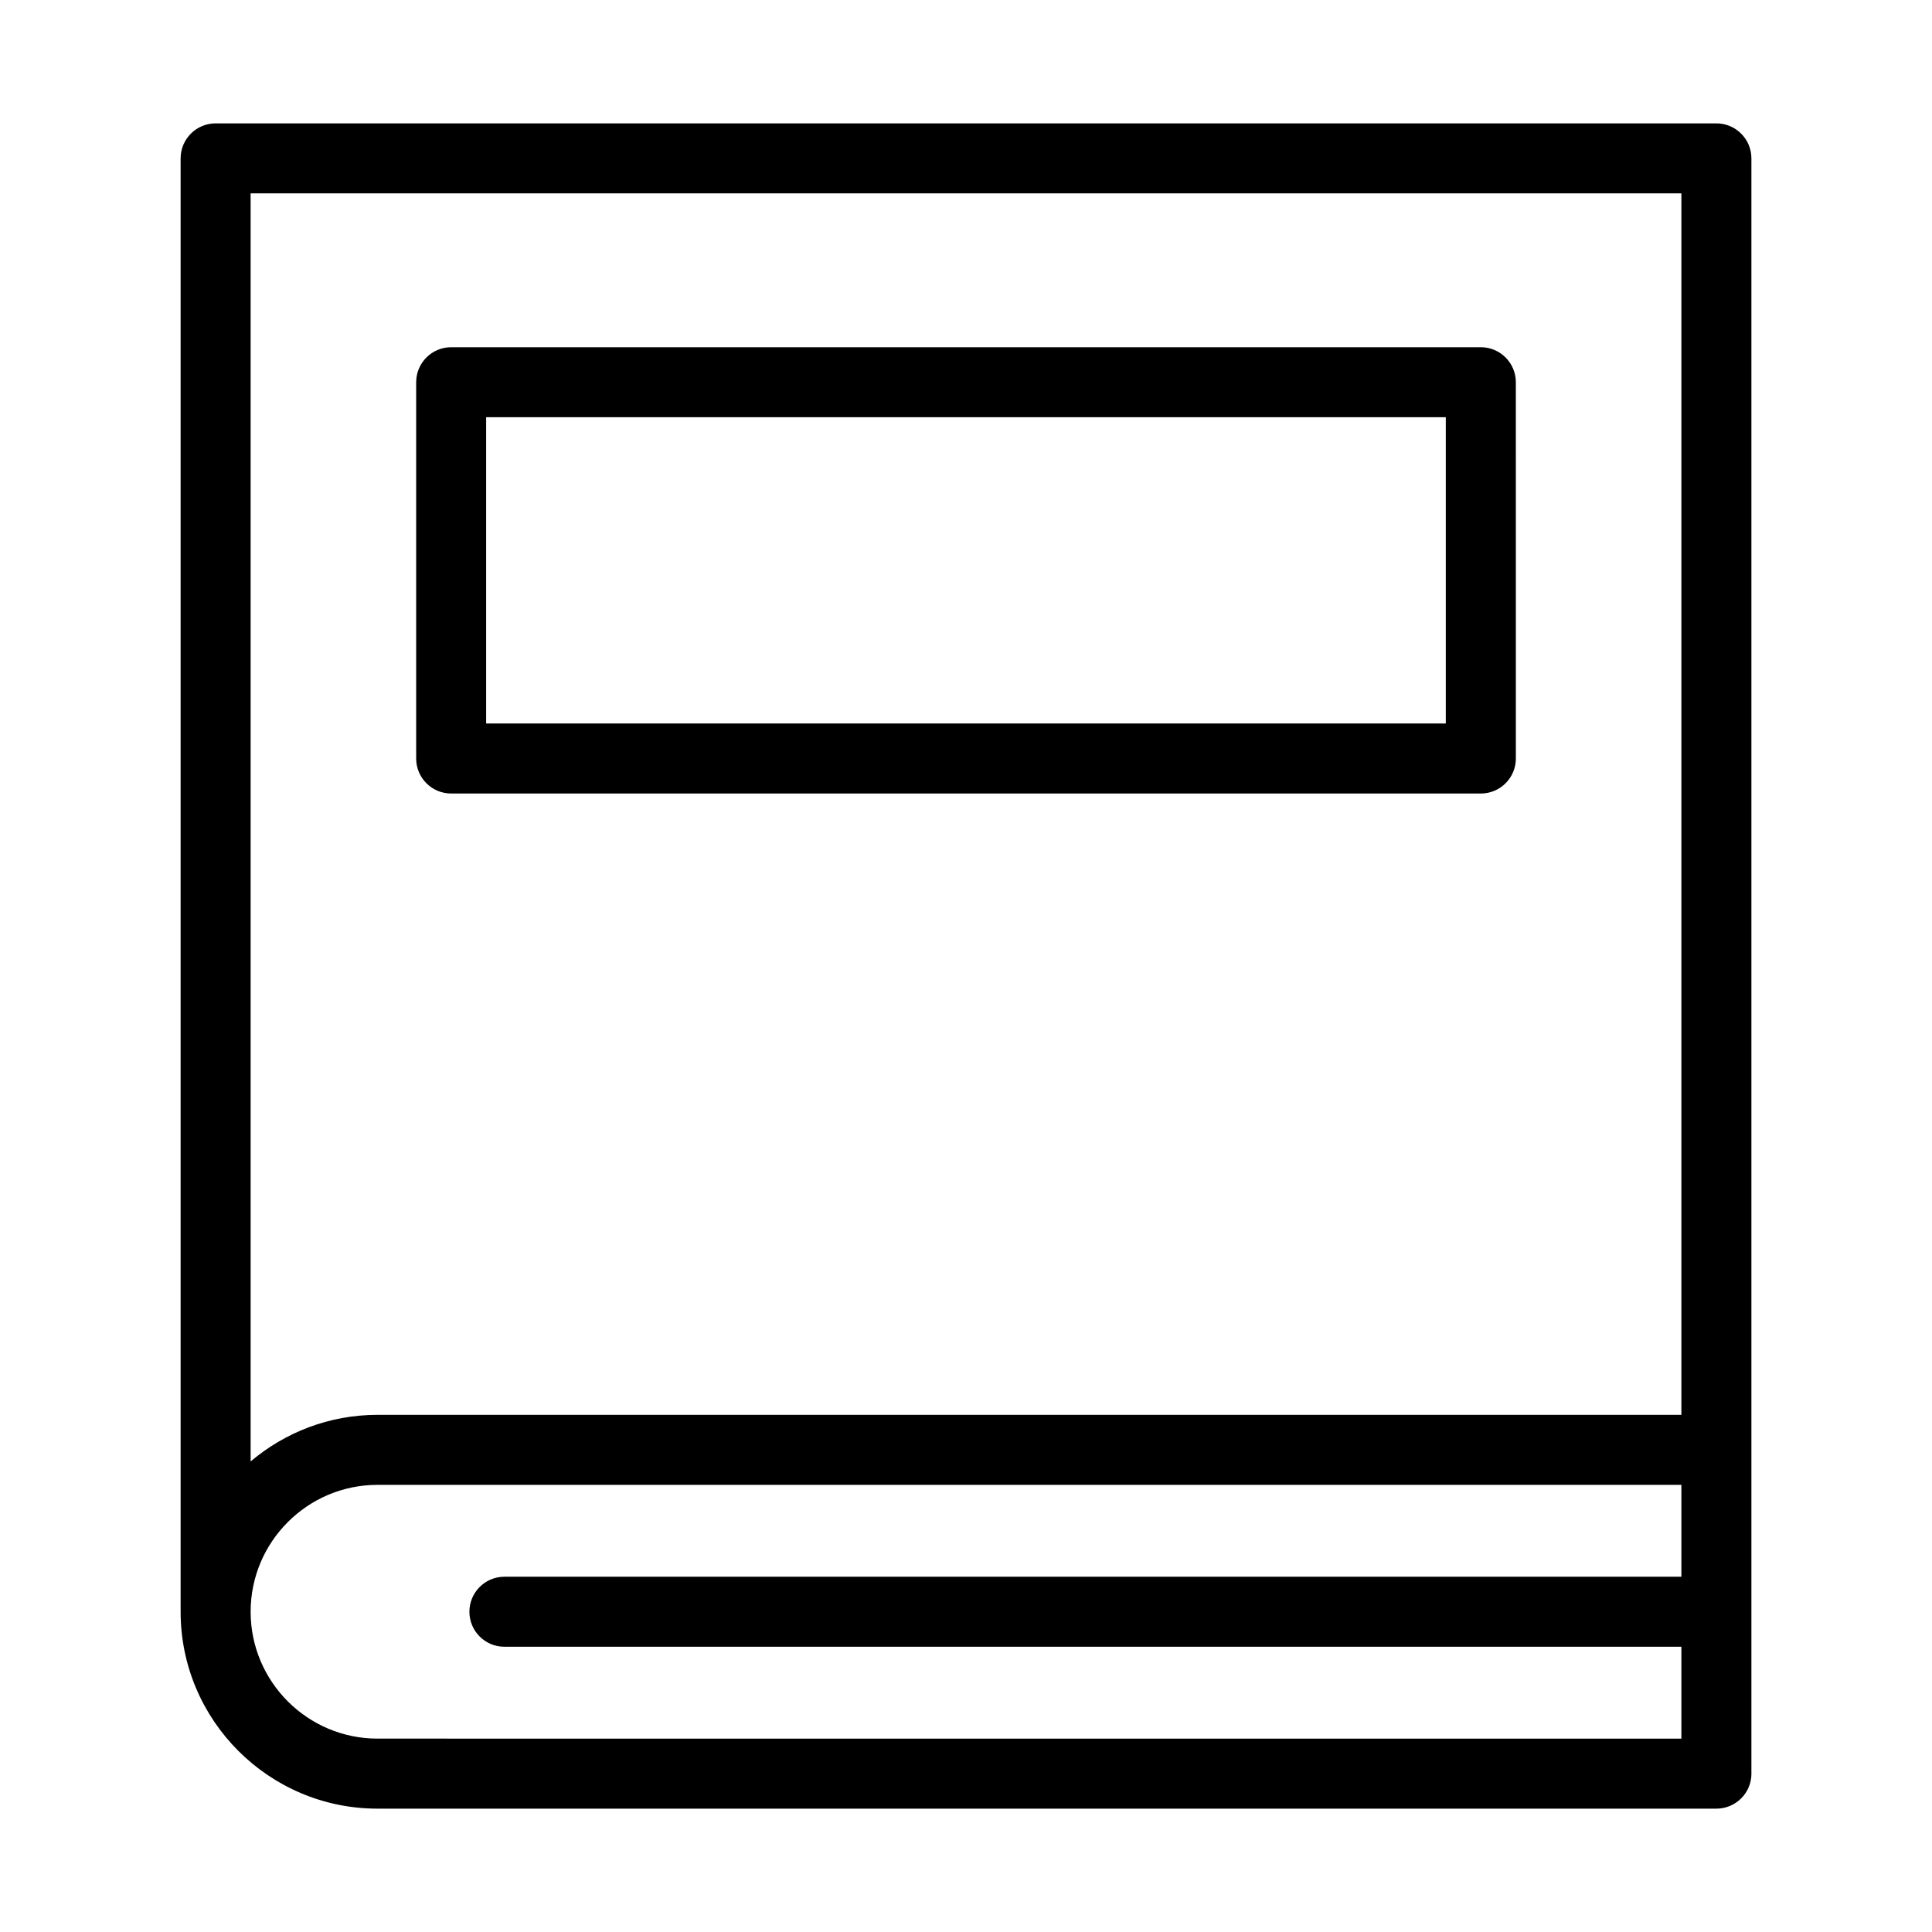
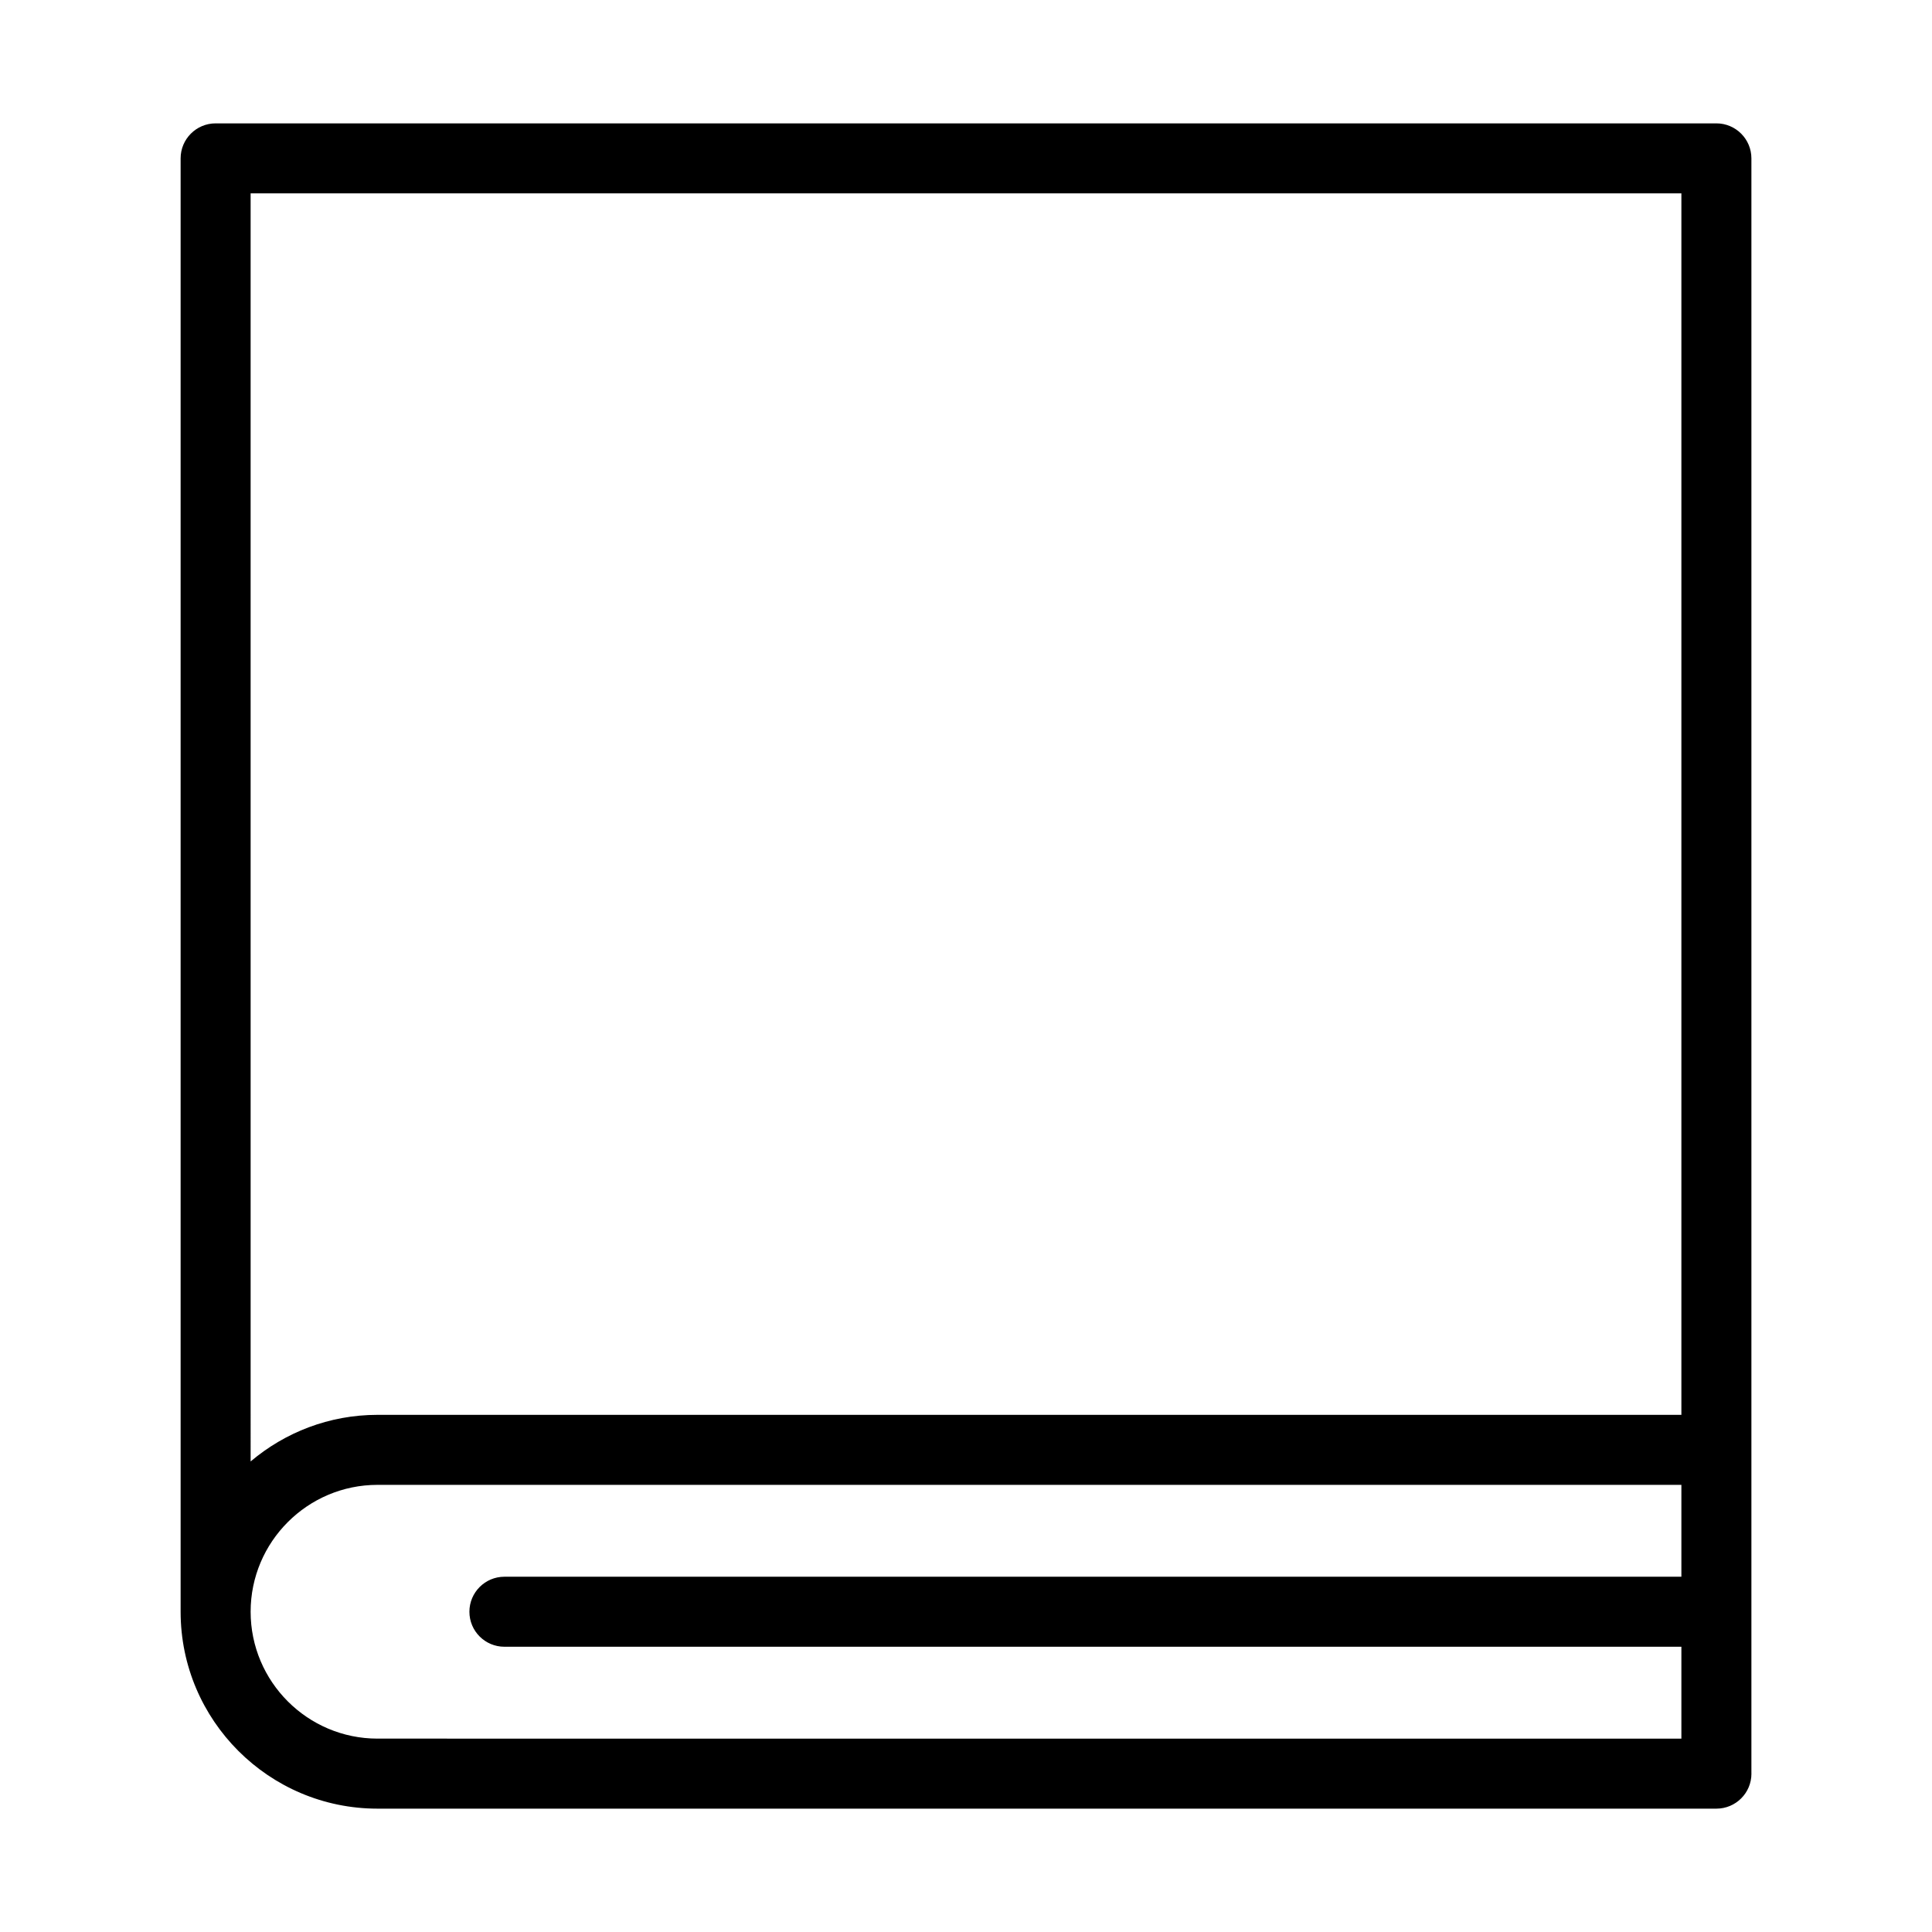
<svg xmlns="http://www.w3.org/2000/svg" fill="#000000" width="800px" height="800px" version="1.1" viewBox="144 144 512 512">
  <g>
    <path d="m608.14 614.03v-428.06c0-5.117-4.16-9.277-9.277-9.277h-397.72c-5.125 0-9.277 4.16-9.277 9.277v385.16c0 28.77 23.41 52.18 52.18 52.18h354.82c5.121 0 9.281-4.148 9.281-9.277zm-18.555-52.18h-311.91c-5.121 0-9.277 4.16-9.277 9.277 0 5.129 4.152 9.277 9.277 9.277h311.91v24.352l-345.54-0.004c-18.539 0-33.625-15.082-33.625-33.625 0-18.539 15.086-33.625 33.625-33.625l345.54-0.004zm0-42.902h-345.54c-12.809 0-24.535 4.66-33.625 12.348l-0.004-336.05h379.17z" />
-     <path d="m263.56 354.29h272.88c5.117 0 9.277-4.148 9.277-9.277l-0.004-99.719c0-5.117-4.16-9.277-9.277-9.277h-272.87c-5.121 0-9.277 4.16-9.277 9.277v99.719c0 5.129 4.152 9.277 9.277 9.277zm9.273-99.723h254.32v81.168h-254.32z" />
  </g>
</svg>